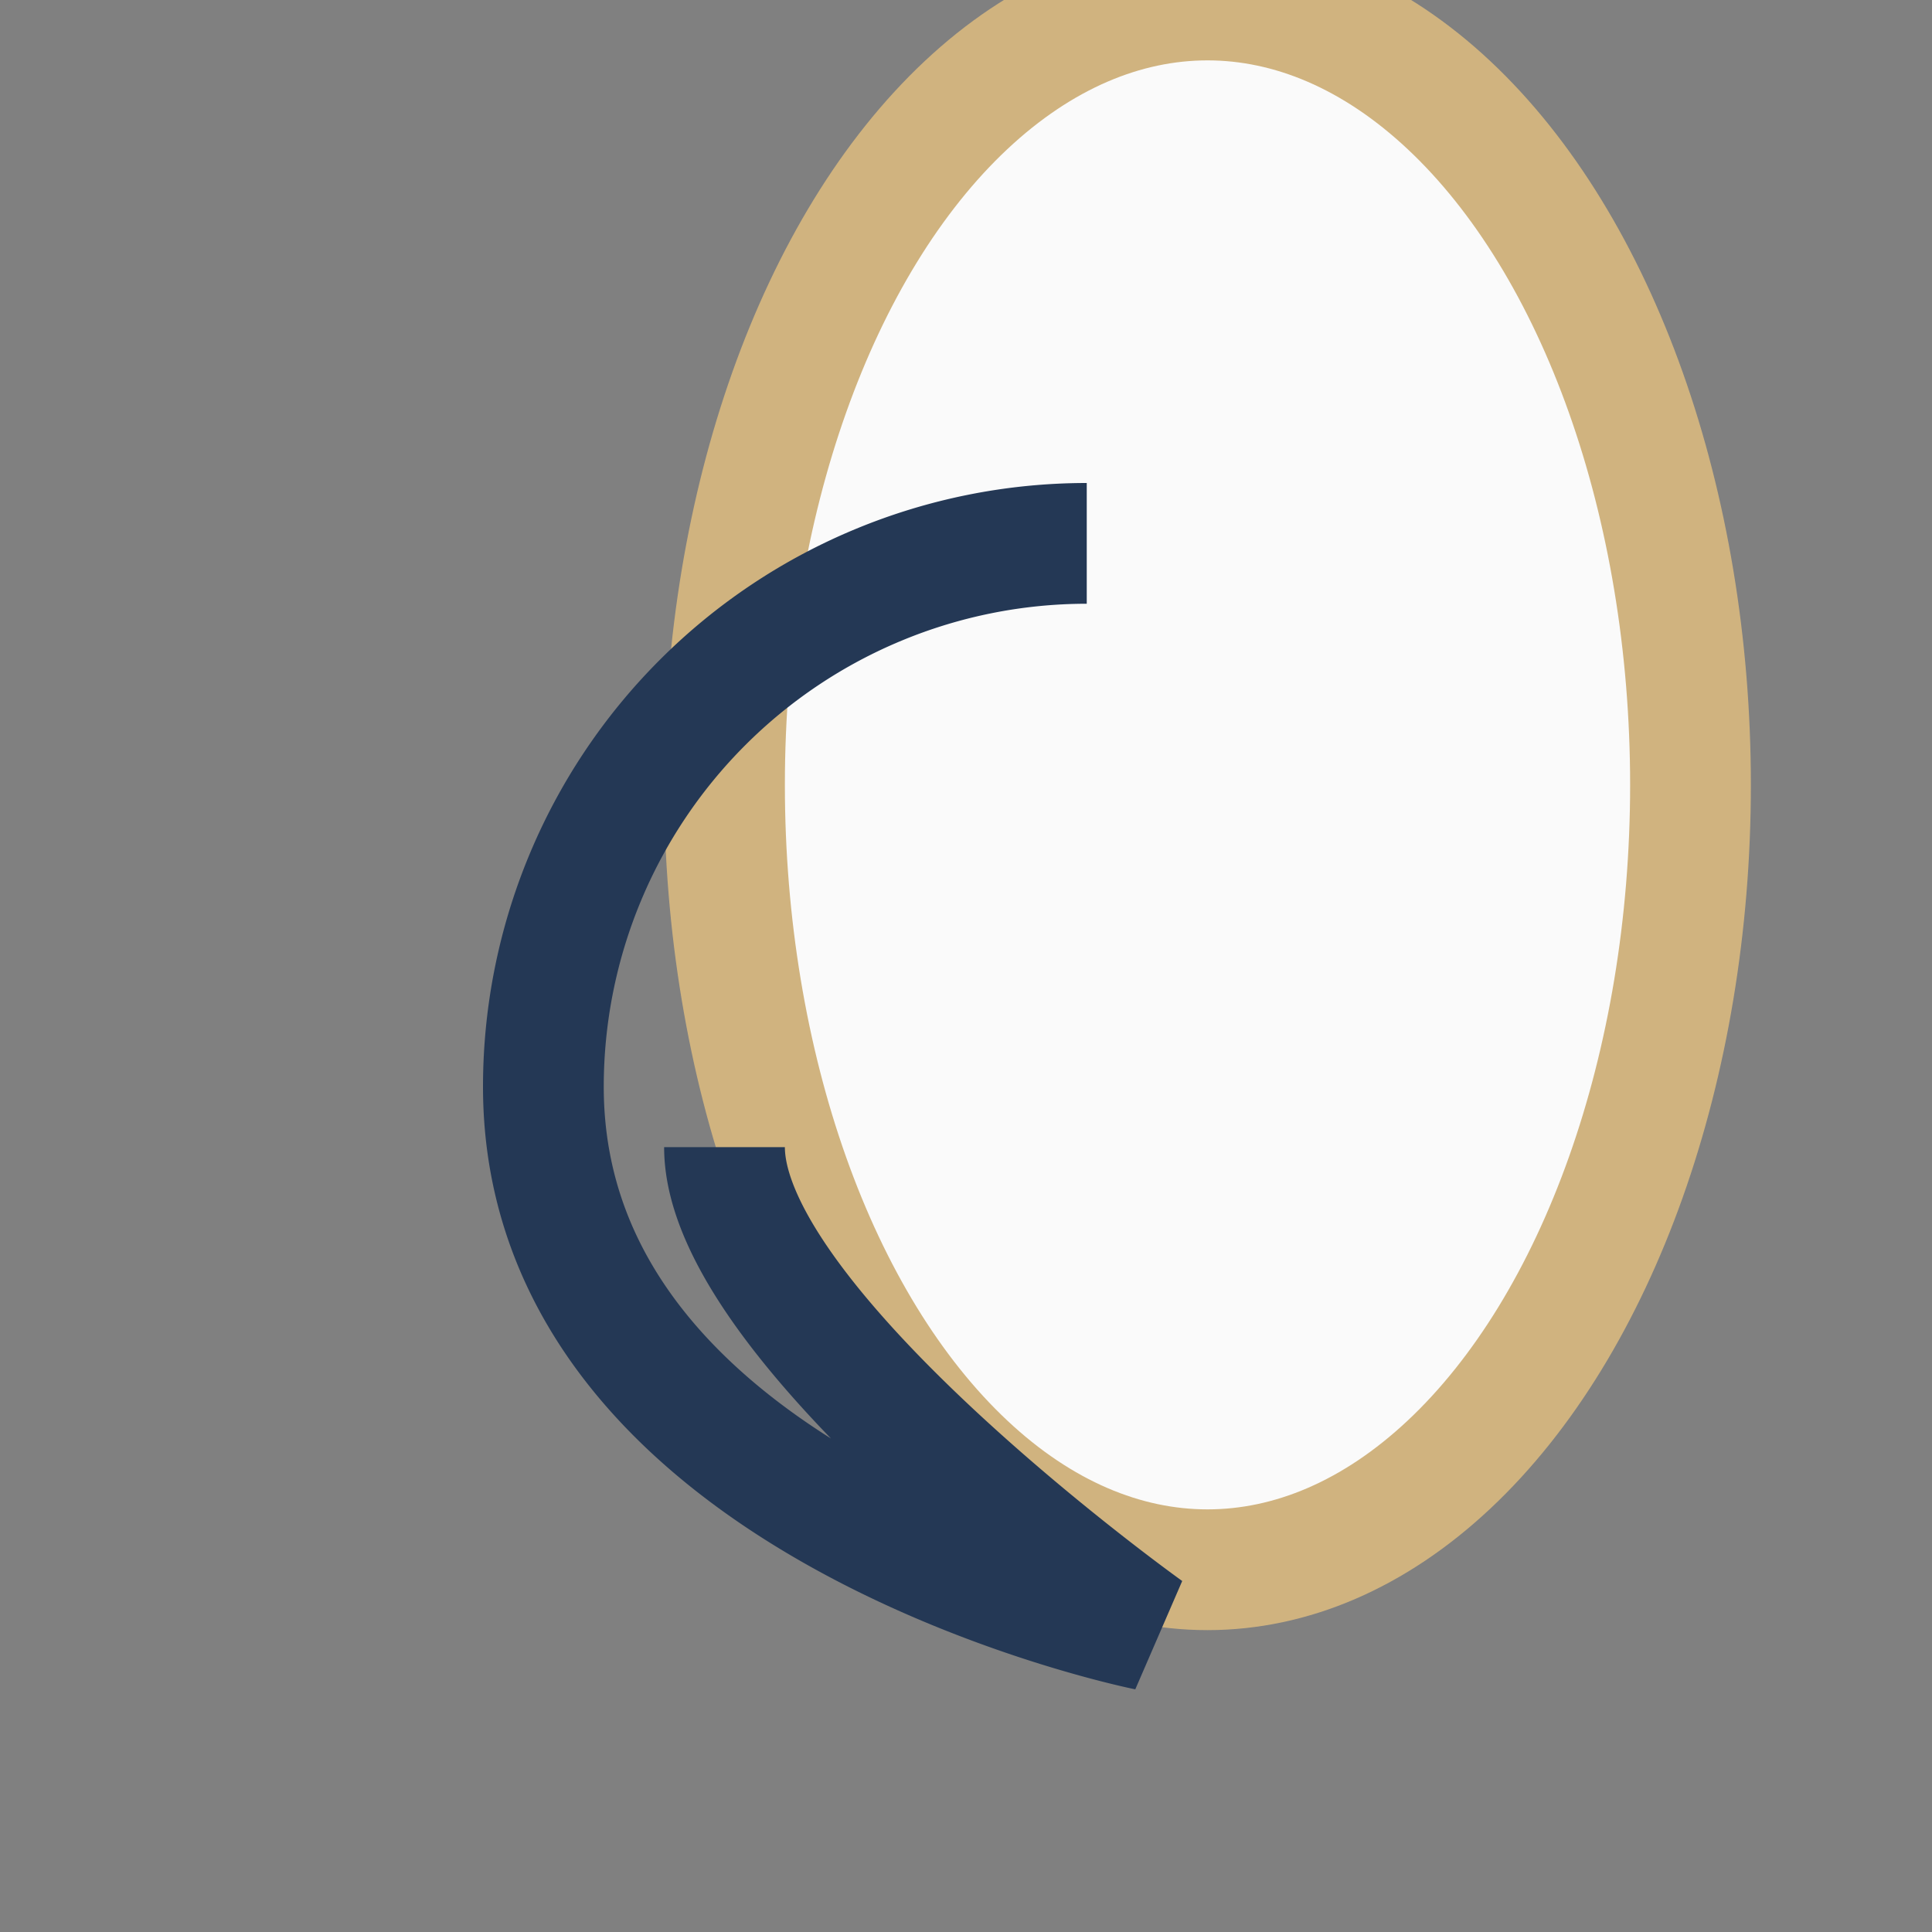
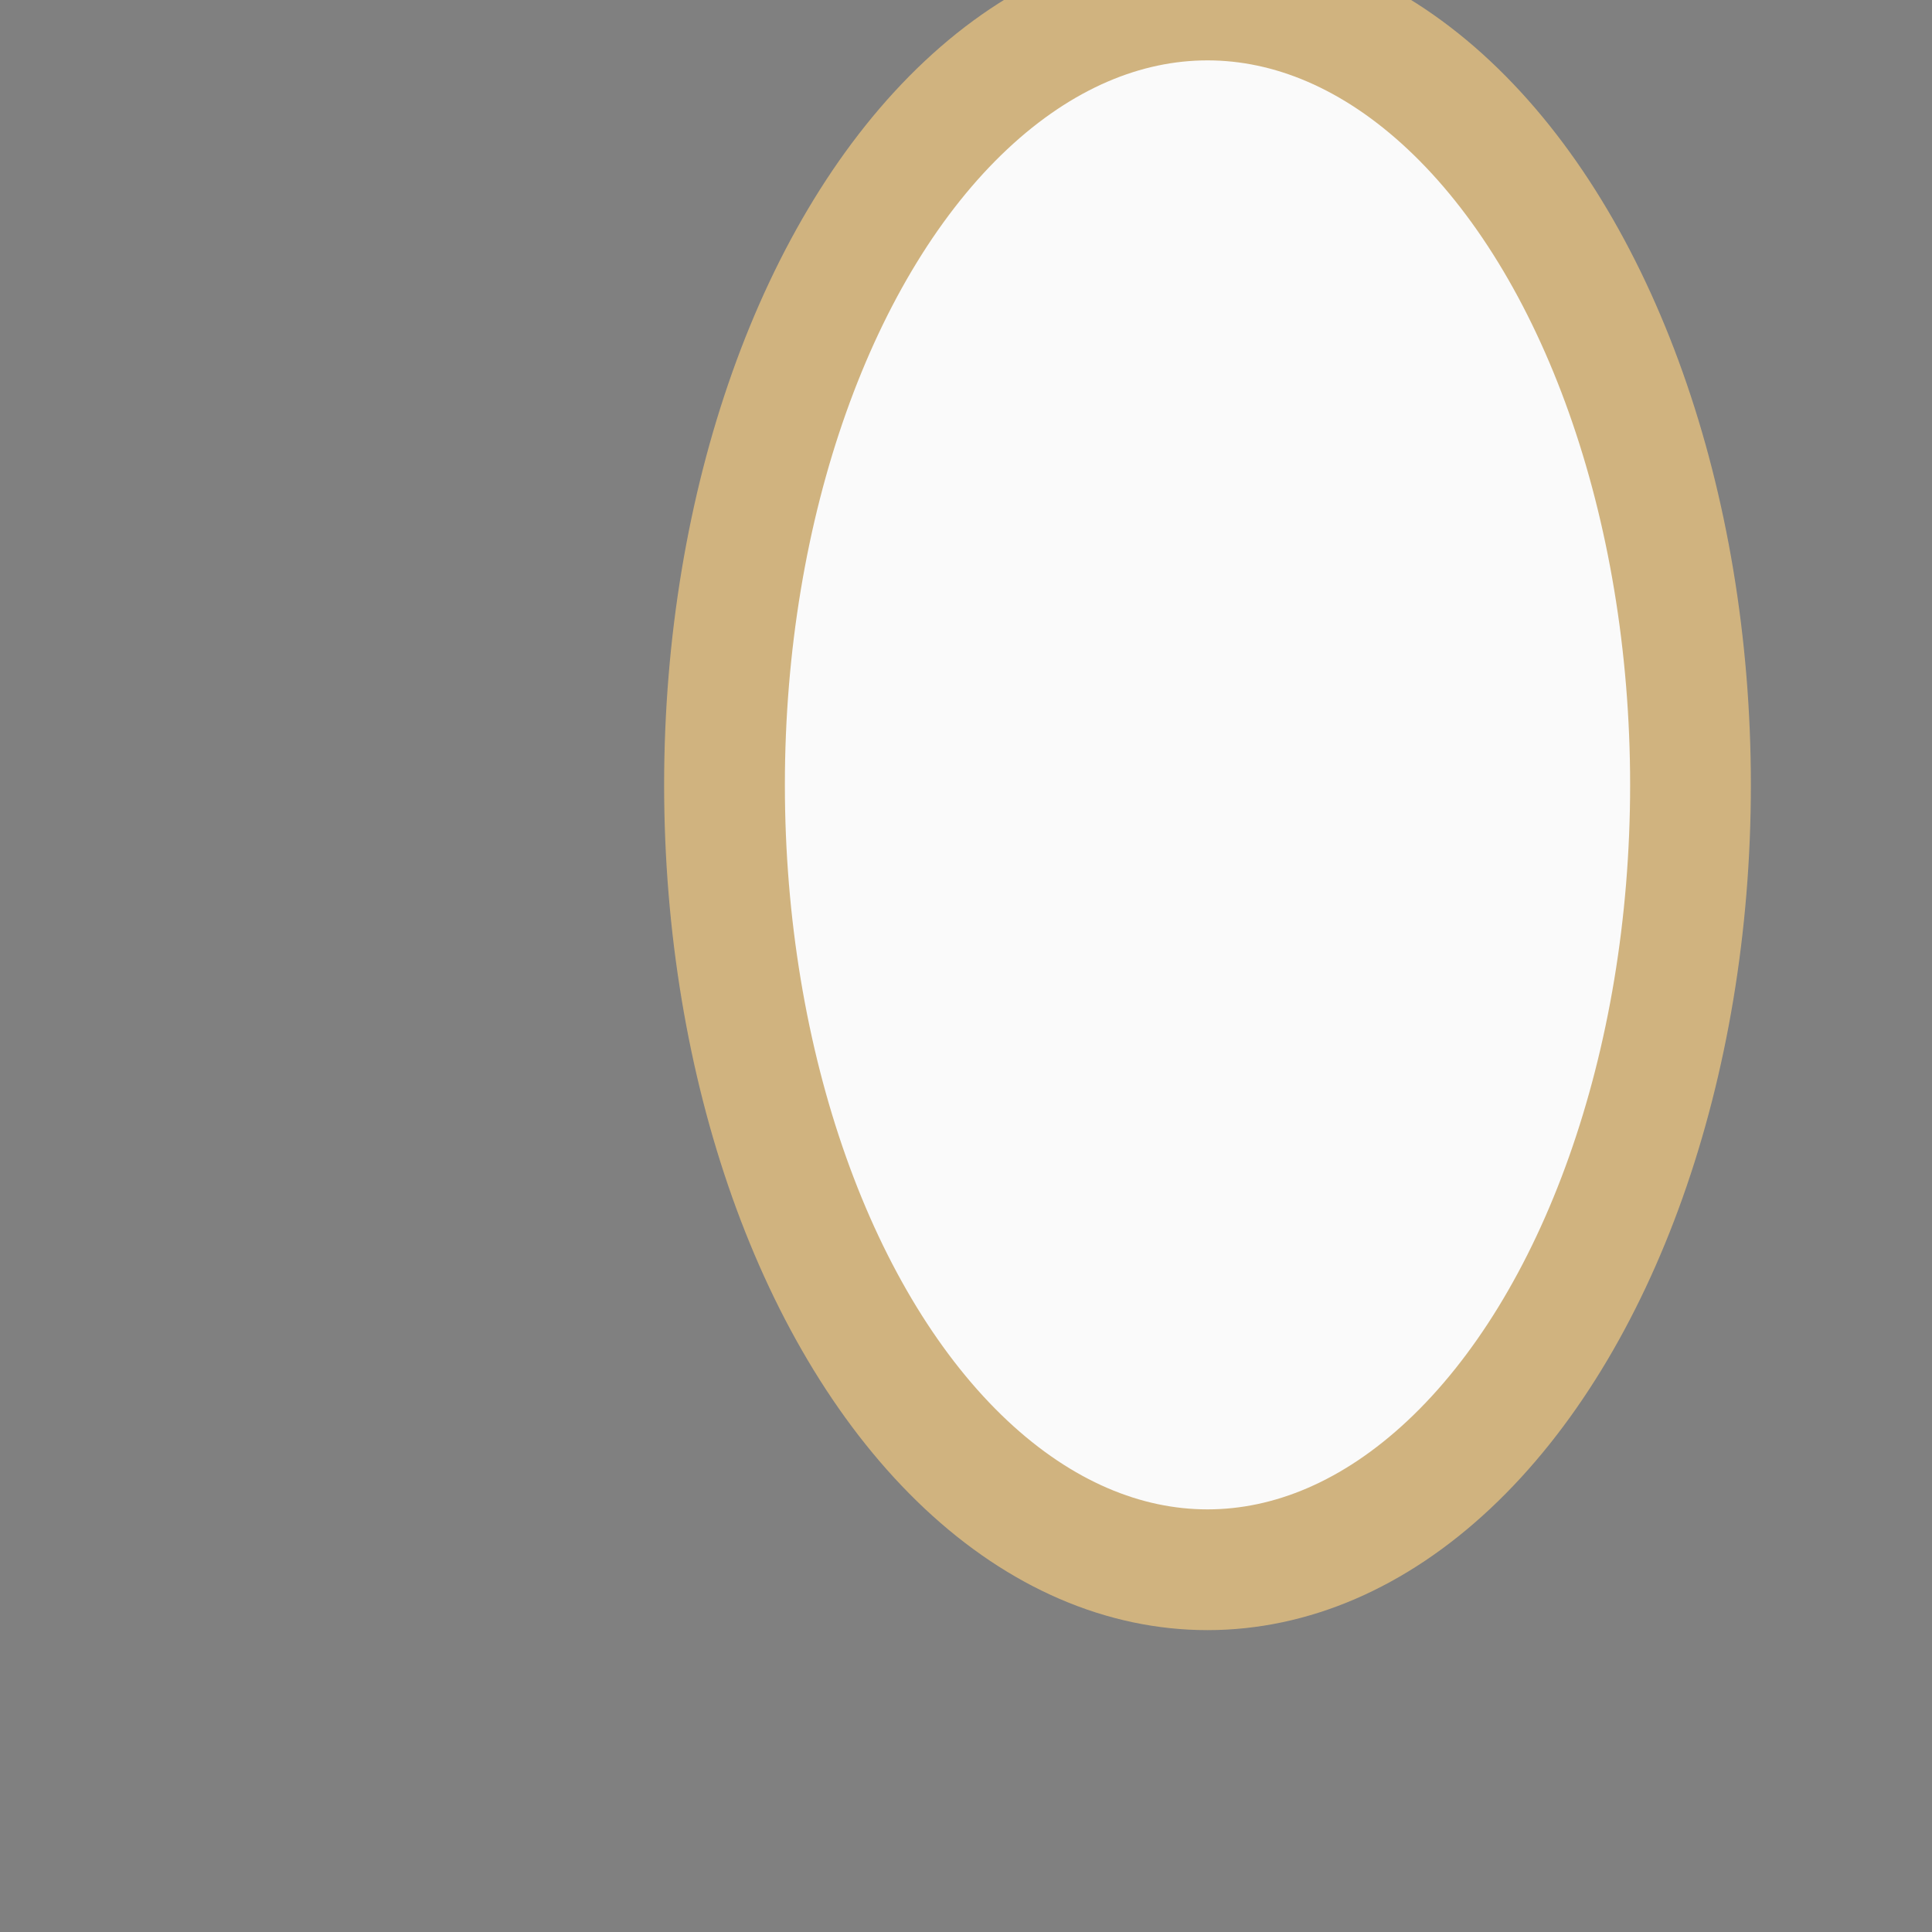
<svg xmlns="http://www.w3.org/2000/svg" width="32" height="32" viewBox="0 0 32 32">
  <rect x="0" y="0" width="32" height="32" fill="#808080" stroke="none" />
  <ellipse cx="20" cy="13" rx="8" ry="13" fill="#FAFAFA" stroke="#D0B37F" stroke-width="2" />
-   <path d="M12 19c0 3 7 8 7 8S9 25 9 18a9 9 0 019-9" fill="none" stroke="#243855" stroke-width="2" />
</svg>